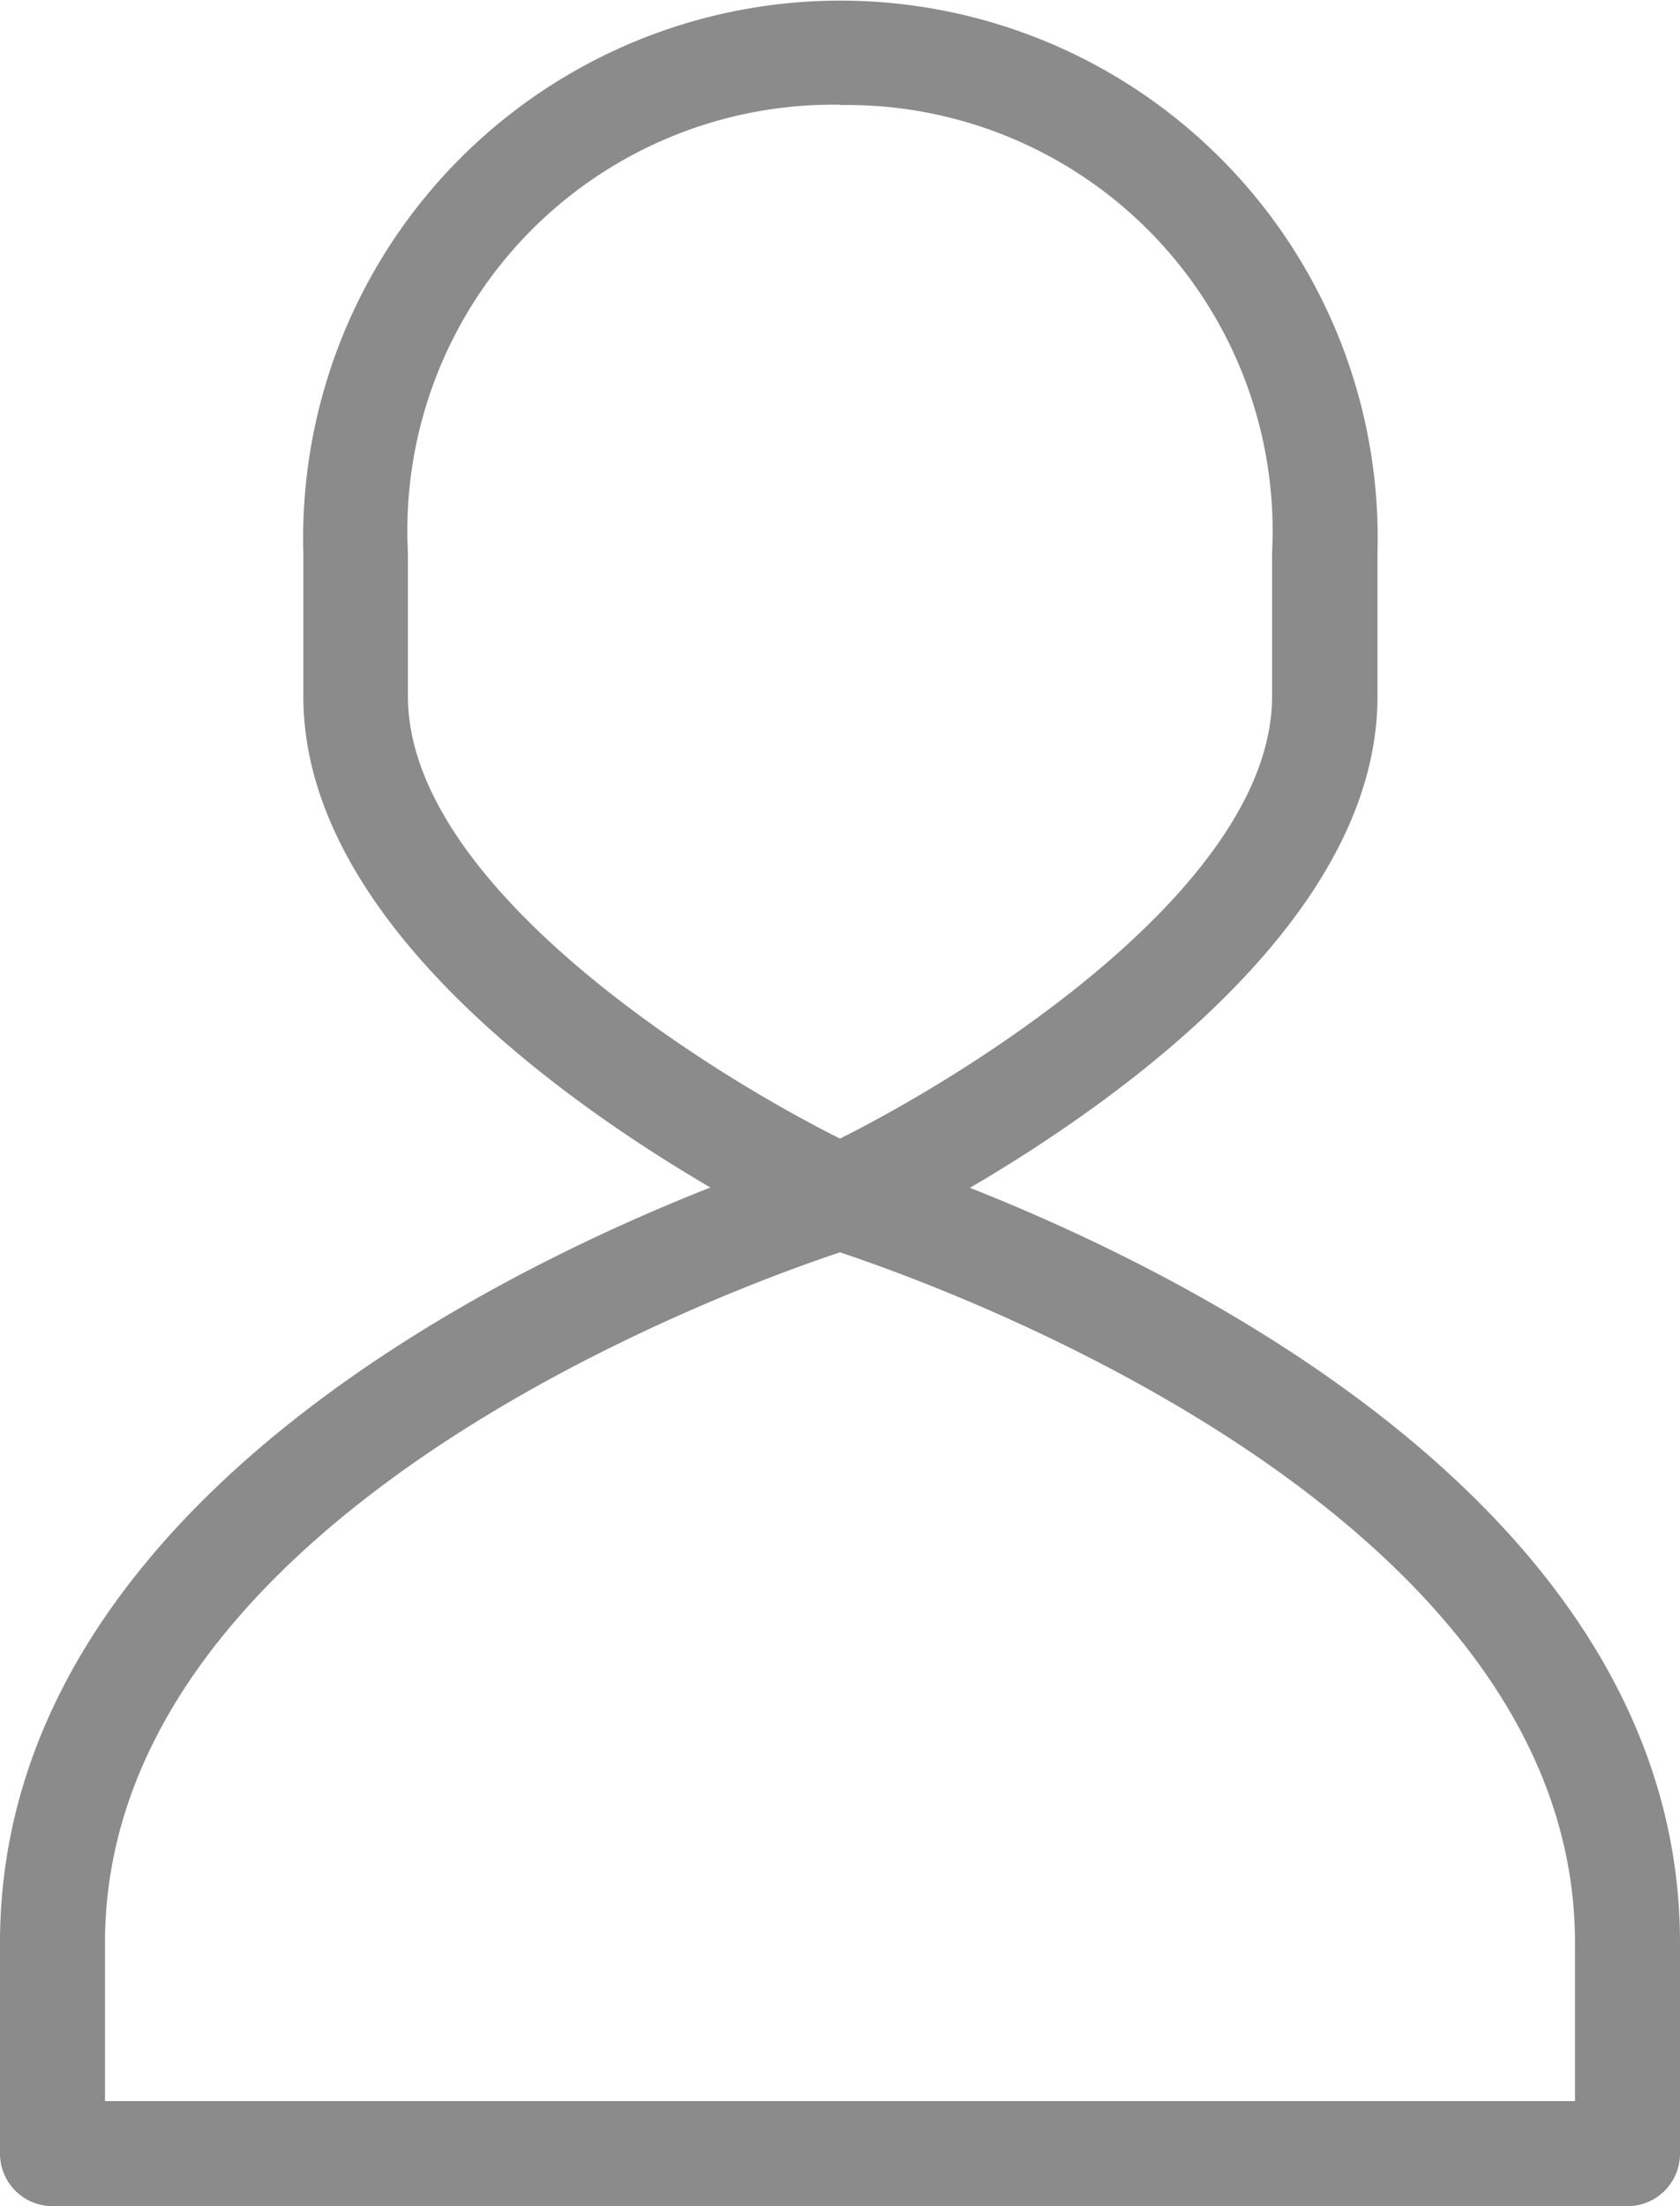
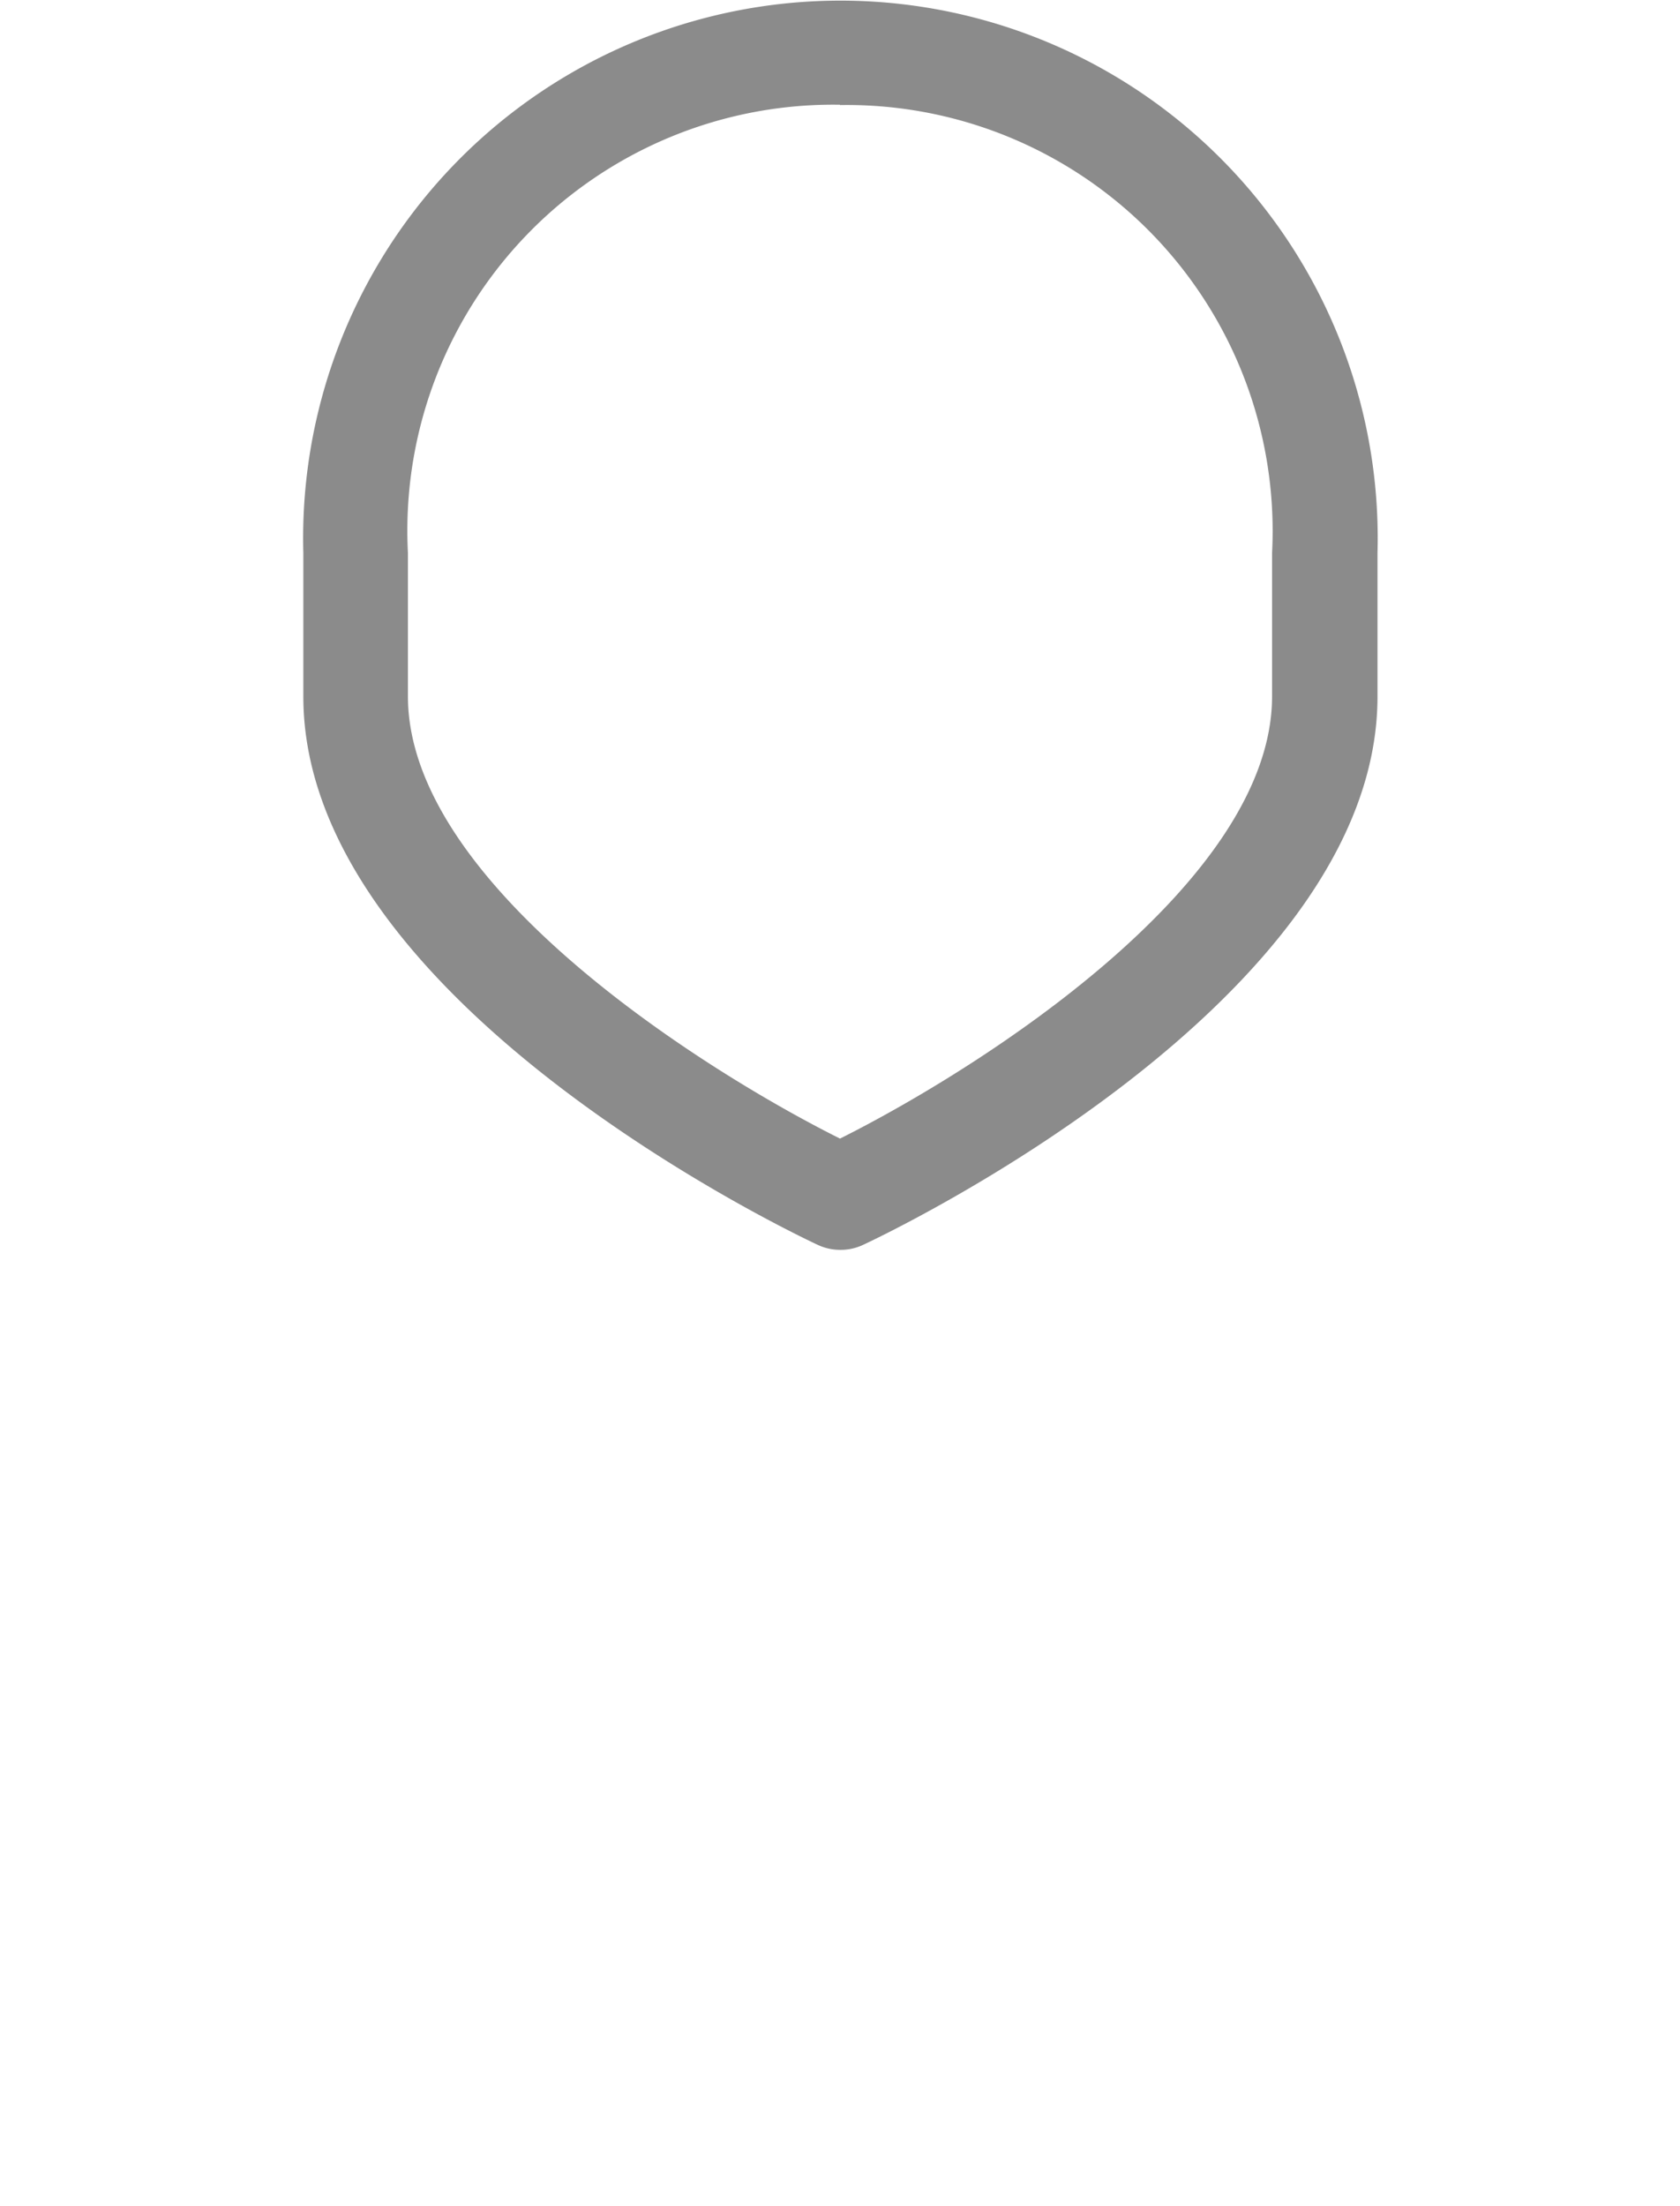
<svg xmlns="http://www.w3.org/2000/svg" width="16" height="21" viewBox="0 0 16 21">
  <defs>
    <style>.prefix__cls-1{fill:#8b8b8b}</style>
  </defs>
  <g id="prefix__ログイン" transform="translate(-871.514 -2122.656)">
    <path id="prefix__Path_196" d="M879.514 2134.553a.5.5 0 01-.211-.047c-.2-.093-4.9-2.313-4.9-5.219v-1.365a5.117 5.117 0 1110.23 0v1.365c0 2.906-4.7 5.126-4.9 5.219a.5.5 0 01-.219.047zm0-10.9a4.055 4.055 0 00-4.115 4.266v1.365c0 1.783 2.795 3.55 4.115 4.21 1.32-.66 4.115-2.427 4.115-4.21v-1.365a4.055 4.055 0 00-4.115-4.263z" class="prefix__cls-1" data-name="Path 196" />
-     <path id="prefix__Path_197" d="M887.014 2143.656h-15a.5.5 0 01-.5-.5v-2.007c0-5.181 7.537-7.48 7.858-7.576a.51.51 0 01.285 0c.321.1 7.857 2.4 7.857 7.576v2.007a.5.5 0 01-.5.5zm-14.5-1h14v-1.507c0-4.084-5.992-6.238-7-6.572-1.008.334-7 2.488-7 6.572z" class="prefix__cls-1" data-name="Path 197" />
  </g>
</svg>